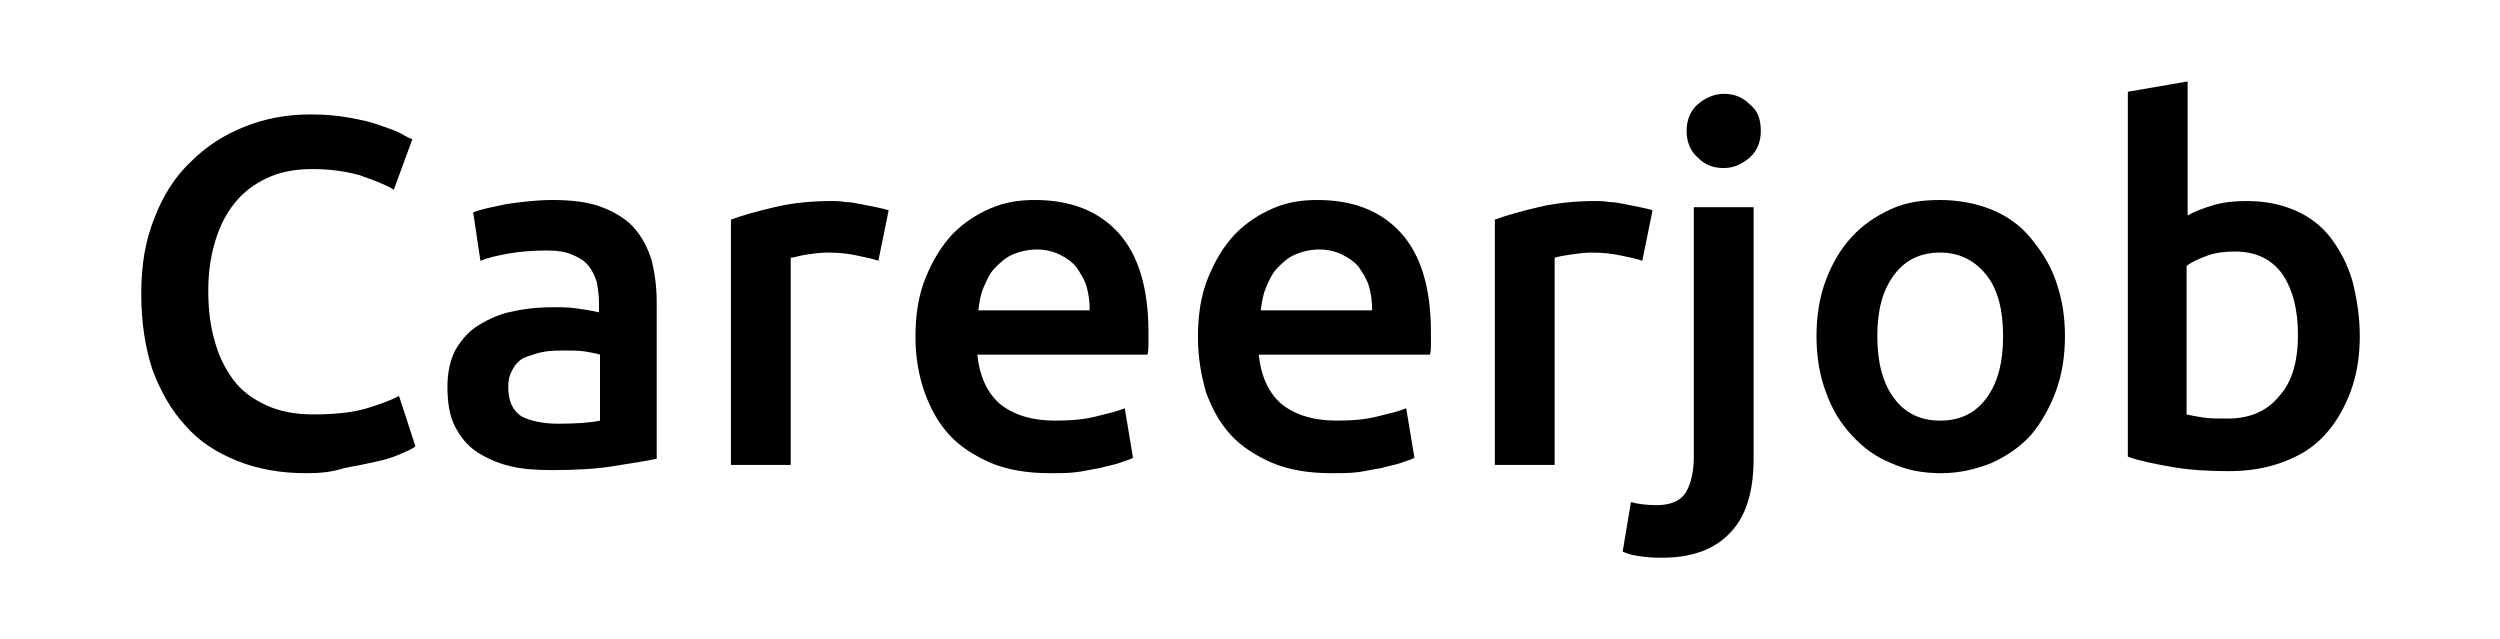
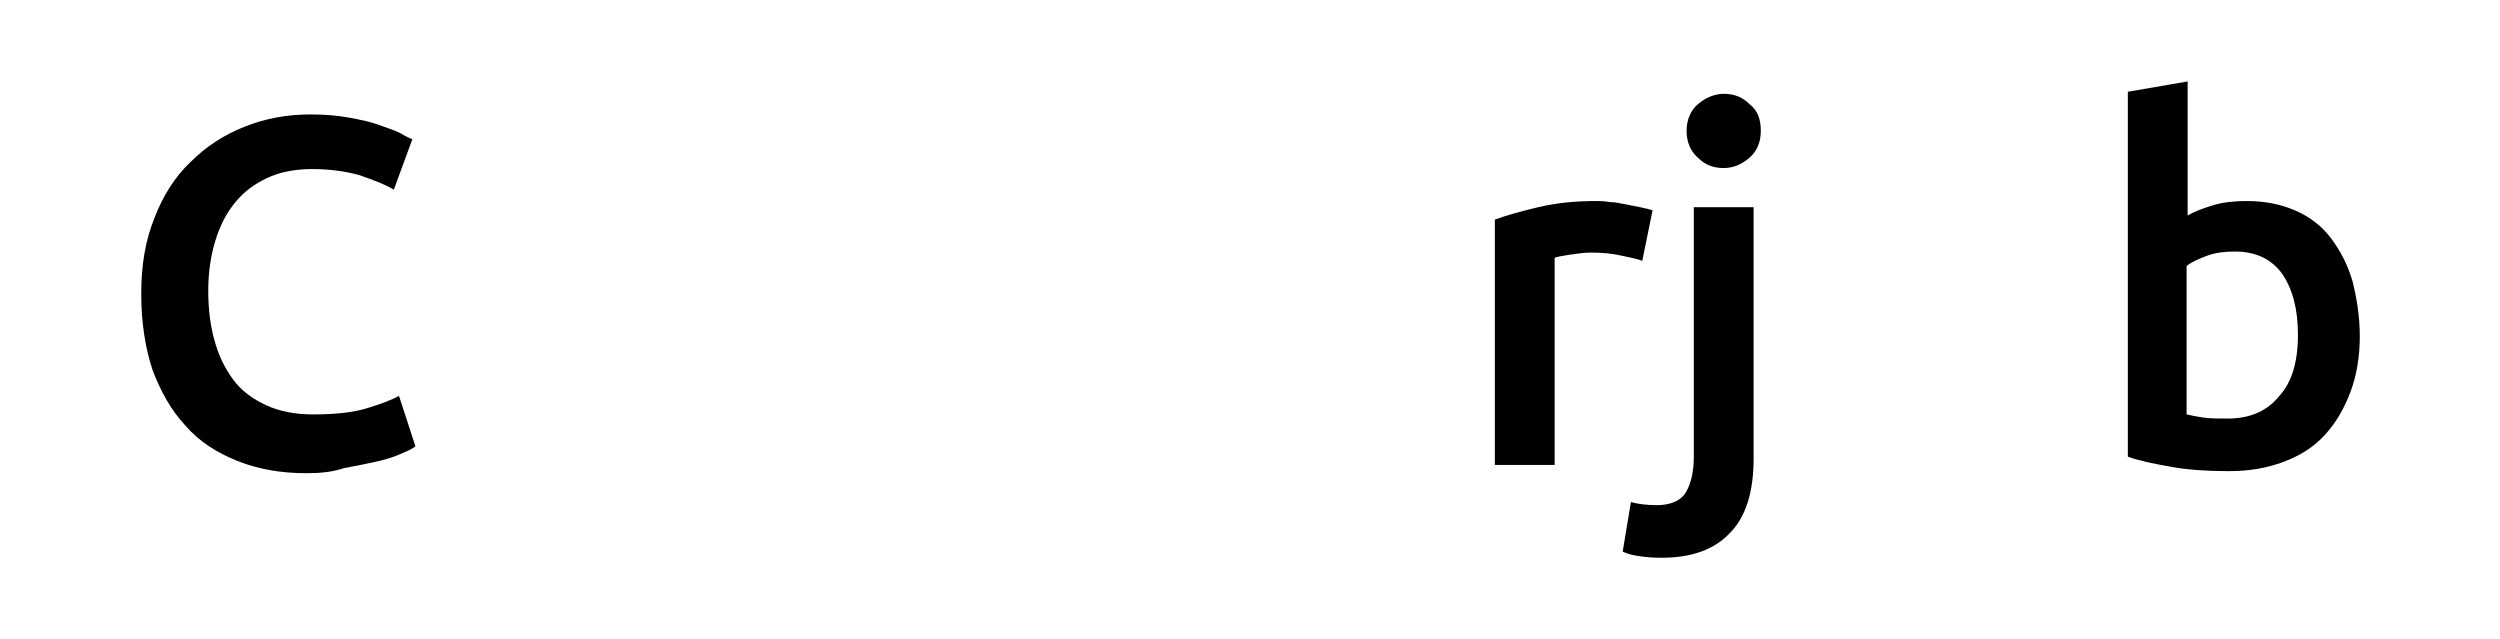
<svg xmlns="http://www.w3.org/2000/svg" version="1.1" id="Layer_1" x="0px" y="0px" viewBox="0 0 242.5 62" style="enable-background:new 0 0 242.5 62;" xml:space="preserve">
  <g>
    <path d="M29.7,45.9c-2.5,0-4.7-0.4-6.7-1.2c-2-0.8-3.7-1.9-5-3.4c-1.4-1.5-2.4-3.3-3.2-5.4c-0.7-2.1-1.1-4.6-1.1-7.4   c0-2.8,0.4-5.2,1.3-7.4c0.8-2.1,2-4,3.5-5.4c1.5-1.5,3.2-2.6,5.2-3.4c2-0.8,4.1-1.2,6.4-1.2c1.4,0,2.6,0.1,3.7,0.3s2.1,0.4,2.9,0.7   c0.8,0.3,1.5,0.5,2.1,0.8c0.5,0.3,0.9,0.5,1.2,0.6l-1.8,4.9c-0.8-0.5-1.9-0.9-3.3-1.4c-1.4-0.4-3-0.6-4.6-0.6c-1.4,0-2.8,0.2-4,0.7   c-1.2,0.5-2.3,1.2-3.2,2.2s-1.6,2.2-2.1,3.7c-0.5,1.5-0.8,3.2-0.8,5.2c0,1.8,0.2,3.4,0.6,4.8c0.4,1.5,1,2.7,1.8,3.8   c0.8,1.1,1.9,1.9,3.2,2.5c1.3,0.6,2.8,0.9,4.6,0.9c2.1,0,3.9-0.2,5.2-0.6c1.3-0.4,2.4-0.8,3.1-1.2l1.6,4.9   c-0.4,0.3-0.9,0.5-1.6,0.8c-0.7,0.3-1.4,0.5-2.3,0.7c-0.9,0.2-1.9,0.4-3,0.6C32.2,45.8,31,45.9,29.7,45.9z" />
-     <path d="M53.6,19.4c1.9,0,3.5,0.2,4.8,0.7c1.3,0.5,2.4,1.2,3.1,2c0.8,0.9,1.3,1.9,1.7,3.1c0.3,1.2,0.5,2.6,0.5,4.1v15.2   c-0.9,0.2-2.2,0.4-4.1,0.7c-1.8,0.3-3.8,0.4-6.1,0.4c-1.5,0-2.9-0.1-4.1-0.4s-2.3-0.8-3.2-1.4c-0.9-0.6-1.6-1.5-2.1-2.5   c-0.5-1-0.7-2.3-0.7-3.8c0-1.4,0.3-2.7,0.8-3.6c0.6-1,1.3-1.8,2.3-2.4s2.1-1.1,3.3-1.3c1.3-0.3,2.6-0.4,4-0.4c0.6,0,1.3,0,2,0.1   c0.7,0.1,1.5,0.2,2.3,0.4v-1c0-0.7-0.1-1.3-0.2-1.9c-0.2-0.6-0.4-1.1-0.8-1.6c-0.4-0.5-0.9-0.8-1.6-1.1c-0.7-0.3-1.5-0.4-2.5-0.4   c-1.3,0-2.6,0.1-3.7,0.3c-1.1,0.2-2,0.4-2.7,0.7l-0.7-4.7c0.7-0.3,1.8-0.5,3.2-0.8C50.5,19.6,52,19.4,53.6,19.4z M54.1,41.1   c1.8,0,3.2-0.1,4.1-0.3v-6.4c-0.3-0.1-0.8-0.2-1.4-0.3s-1.3-0.1-2-0.1c-0.6,0-1.3,0-1.9,0.1c-0.7,0.1-1.2,0.3-1.8,0.5   s-1,0.6-1.3,1.1c-0.3,0.5-0.5,1-0.5,1.8c0,1.4,0.4,2.3,1.3,2.9C51.4,40.8,52.6,41.1,54.1,41.1z" />
-     <path d="M85.2,25.3c-0.5-0.2-1.1-0.3-2-0.5s-1.8-0.3-3-0.3c-0.6,0-1.3,0.1-2,0.2C77.5,24.8,77,25,76.7,25v20.1h-5.8V21.3   c1.1-0.4,2.5-0.8,4.2-1.2c1.7-0.4,3.5-0.6,5.6-0.6c0.4,0,0.8,0,1.3,0.1c0.5,0,1,0.1,1.5,0.2c0.5,0.1,1,0.2,1.5,0.3   c0.5,0.1,0.9,0.2,1.2,0.3L85.2,25.3z" />
-     <path d="M88.8,32.7c0-2.2,0.3-4.1,1-5.8c0.7-1.7,1.5-3,2.6-4.2c1.1-1.1,2.3-1.9,3.7-2.5c1.4-0.6,2.8-0.8,4.3-0.8   c3.5,0,6.2,1.1,8.1,3.2s2.9,5.3,2.9,9.6c0,0.3,0,0.7,0,1.1c0,0.4,0,0.8-0.1,1.1H94.8c0.2,2,0.9,3.6,2.1,4.7   c1.3,1.1,3.1,1.7,5.5,1.7c1.4,0,2.7-0.1,3.9-0.4s2.1-0.5,2.8-0.8l0.8,4.8c-0.3,0.2-0.8,0.3-1.3,0.5c-0.6,0.2-1.2,0.3-1.9,0.5   c-0.7,0.1-1.5,0.3-2.3,0.4c-0.8,0.1-1.7,0.1-2.5,0.1c-2.2,0-4.1-0.3-5.8-1c-1.6-0.7-3-1.6-4-2.7c-1.1-1.2-1.8-2.5-2.4-4.1   C89.1,36.4,88.8,34.6,88.8,32.7z M105.7,30.1c0-0.8-0.1-1.6-0.3-2.3c-0.2-0.7-0.6-1.3-1-1.9c-0.4-0.5-1-0.9-1.6-1.2   c-0.6-0.3-1.4-0.5-2.2-0.5c-0.9,0-1.7,0.2-2.4,0.5s-1.2,0.8-1.7,1.3s-0.8,1.2-1.1,1.9c-0.3,0.7-0.4,1.4-0.5,2.2H105.7z" />
-     <path d="M116.2,32.7c0-2.2,0.3-4.1,1-5.8c0.7-1.7,1.5-3,2.6-4.2c1.1-1.1,2.3-1.9,3.7-2.5c1.4-0.6,2.8-0.8,4.3-0.8   c3.5,0,6.2,1.1,8.1,3.2s2.9,5.3,2.9,9.6c0,0.3,0,0.7,0,1.1c0,0.4,0,0.8-0.1,1.1h-16.6c0.2,2,0.9,3.6,2.1,4.7   c1.3,1.1,3.1,1.7,5.5,1.7c1.4,0,2.7-0.1,3.9-0.4s2.1-0.5,2.8-0.8l0.8,4.8c-0.3,0.2-0.8,0.3-1.3,0.5c-0.6,0.2-1.2,0.3-1.9,0.5   c-0.7,0.1-1.5,0.3-2.3,0.4c-0.8,0.1-1.7,0.1-2.5,0.1c-2.2,0-4.1-0.3-5.8-1c-1.6-0.7-3-1.6-4-2.7c-1.1-1.2-1.8-2.5-2.4-4.1   C116.5,36.4,116.2,34.6,116.2,32.7z M133.1,30.1c0-0.8-0.1-1.6-0.3-2.3c-0.2-0.7-0.6-1.3-1-1.9c-0.4-0.5-1-0.9-1.6-1.2   c-0.6-0.3-1.4-0.5-2.2-0.5c-0.9,0-1.7,0.2-2.4,0.5s-1.2,0.8-1.7,1.3s-0.8,1.2-1.1,1.9c-0.3,0.7-0.4,1.4-0.5,2.2H133.1z" />
    <path d="M159.3,25.3c-0.5-0.2-1.1-0.3-2-0.5s-1.8-0.3-3-0.3c-0.6,0-1.3,0.1-2,0.2c-0.7,0.1-1.2,0.2-1.5,0.3v20.1H145V21.3   c1.1-0.4,2.5-0.8,4.2-1.2c1.7-0.4,3.5-0.6,5.6-0.6c0.4,0,0.8,0,1.3,0.1c0.5,0,1,0.1,1.5,0.2c0.5,0.1,1,0.2,1.5,0.3   c0.5,0.1,0.9,0.2,1.2,0.3L159.3,25.3z" />
    <path d="M161.2,54.1c-0.4,0-1,0-1.8-0.1c-0.8-0.1-1.4-0.2-2-0.5l0.8-4.8c0.7,0.2,1.6,0.3,2.5,0.3c1.3,0,2.3-0.4,2.8-1.2   s0.8-2,0.8-3.5V20.1h5.8v24.4c0,3.3-0.8,5.7-2.3,7.2C166.3,53.3,164.1,54.1,161.2,54.1z M170.8,12.7c0,1.1-0.4,2-1.1,2.6   c-0.7,0.6-1.5,1-2.5,1c-1,0-1.8-0.3-2.5-1c-0.7-0.6-1.1-1.5-1.1-2.6c0-1.1,0.4-2,1.1-2.6c0.7-0.6,1.6-1,2.5-1c1,0,1.8,0.3,2.5,1   C170.5,10.7,170.8,11.6,170.8,12.7z" />
-     <path d="M200.3,32.6c0,2-0.3,3.8-0.9,5.4c-0.6,1.6-1.4,3-2.4,4.2c-1.1,1.2-2.3,2-3.8,2.7c-1.5,0.6-3.1,1-4.9,1s-3.4-0.3-4.9-1   c-1.5-0.6-2.7-1.5-3.8-2.7c-1.1-1.2-1.9-2.5-2.5-4.2c-0.6-1.6-0.9-3.4-0.9-5.4c0-2,0.3-3.8,0.9-5.4c0.6-1.6,1.4-3,2.5-4.2   c1.1-1.2,2.3-2,3.8-2.7s3.1-0.9,4.8-0.9s3.4,0.3,4.9,0.9c1.5,0.6,2.8,1.5,3.8,2.7s1.9,2.5,2.5,4.2S200.3,30.6,200.3,32.6z    M194.3,32.6c0-2.5-0.5-4.5-1.6-5.9s-2.6-2.2-4.5-2.2c-1.9,0-3.4,0.7-4.5,2.2c-1.1,1.5-1.6,3.4-1.6,5.9c0,2.5,0.5,4.5,1.6,6   c1.1,1.5,2.6,2.2,4.5,2.2c1.9,0,3.4-0.7,4.5-2.2C193.8,37.1,194.3,35.1,194.3,32.6z" />
    <path d="M228.9,32.6c0,2-0.3,3.8-0.9,5.4c-0.6,1.6-1.4,3-2.5,4.2c-1.1,1.2-2.4,2-4,2.6c-1.6,0.6-3.3,0.9-5.3,0.9   c-1.9,0-3.8-0.1-5.5-0.4s-3.2-0.6-4.3-1V8.9l5.8-1v13c0.7-0.4,1.5-0.7,2.5-1s2.1-0.4,3.2-0.4c1.8,0,3.3,0.3,4.7,0.9   c1.4,0.6,2.6,1.5,3.5,2.7c0.9,1.2,1.6,2.5,2.1,4.2C228.6,28.9,228.9,30.7,228.9,32.6z M222.9,32.5c0-2.5-0.5-4.4-1.5-5.9   c-1-1.4-2.5-2.2-4.6-2.2c-1,0-1.9,0.1-2.7,0.4c-0.8,0.3-1.5,0.6-2,1v14.4c0.4,0.1,1,0.2,1.6,0.3c0.7,0.1,1.4,0.1,2.4,0.1   c2.1,0,3.8-0.7,5-2.2C222.3,37.1,222.9,35.1,222.9,32.5z" />
  </g>
</svg>